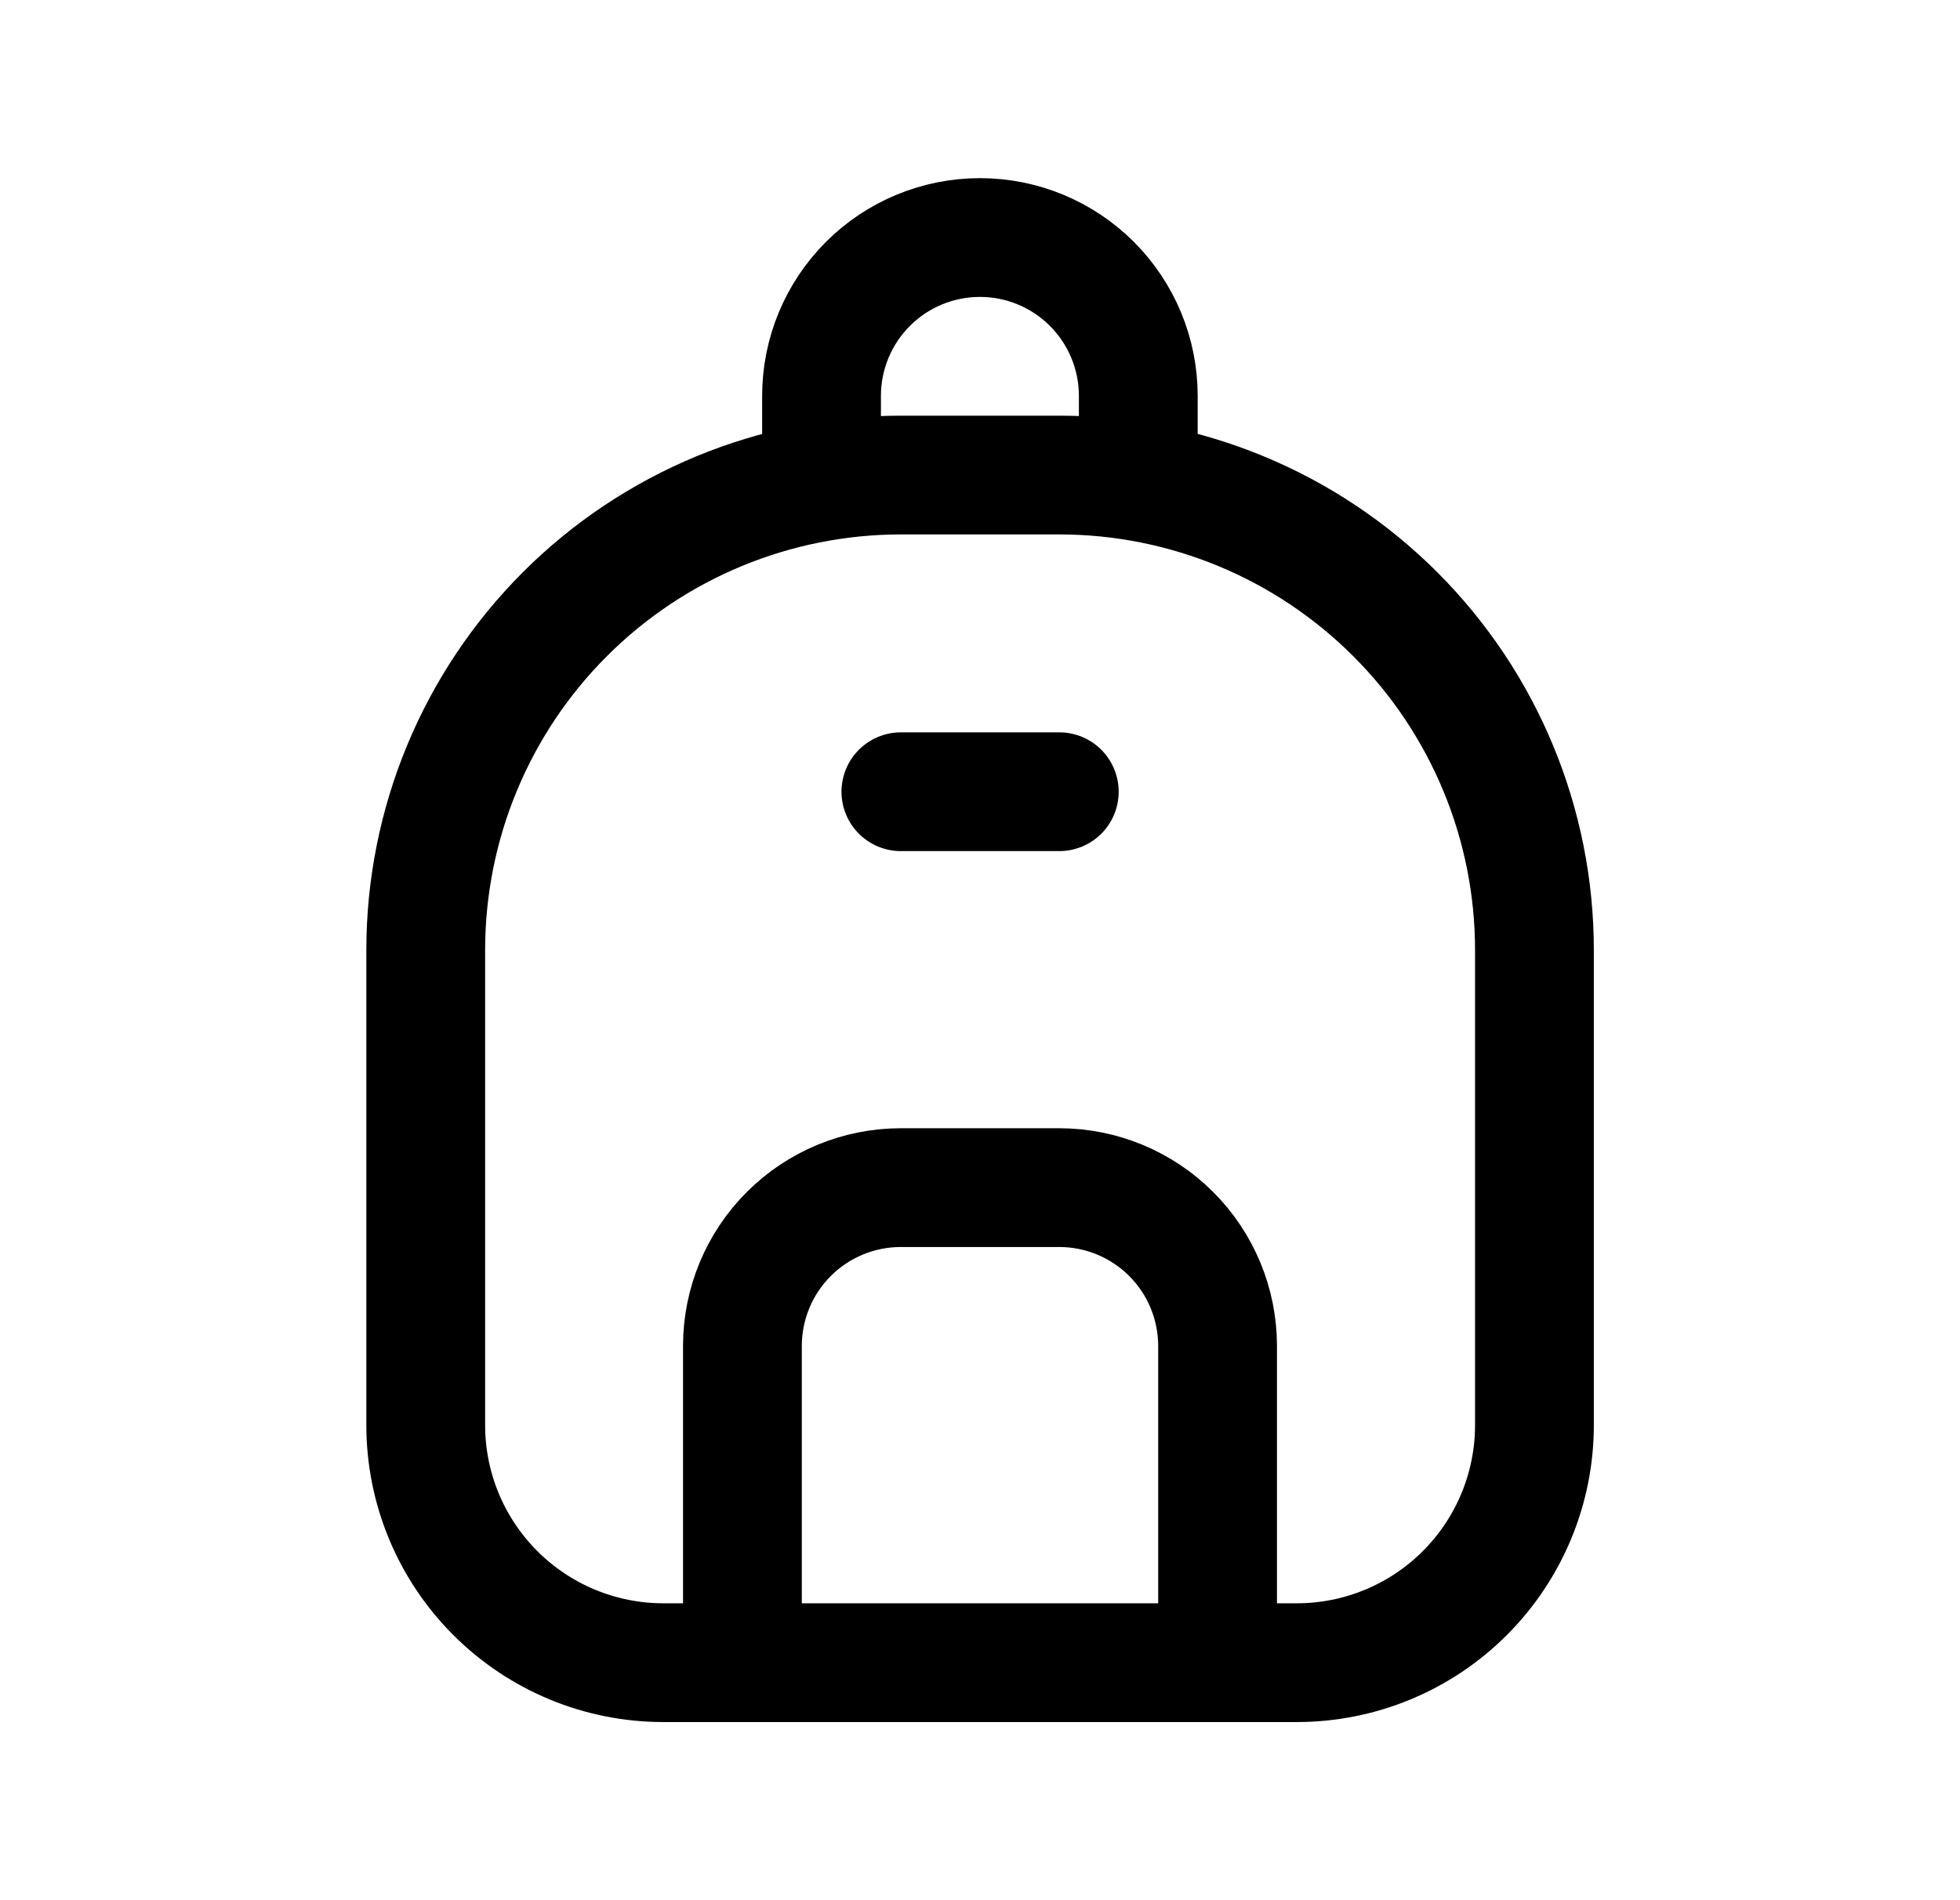
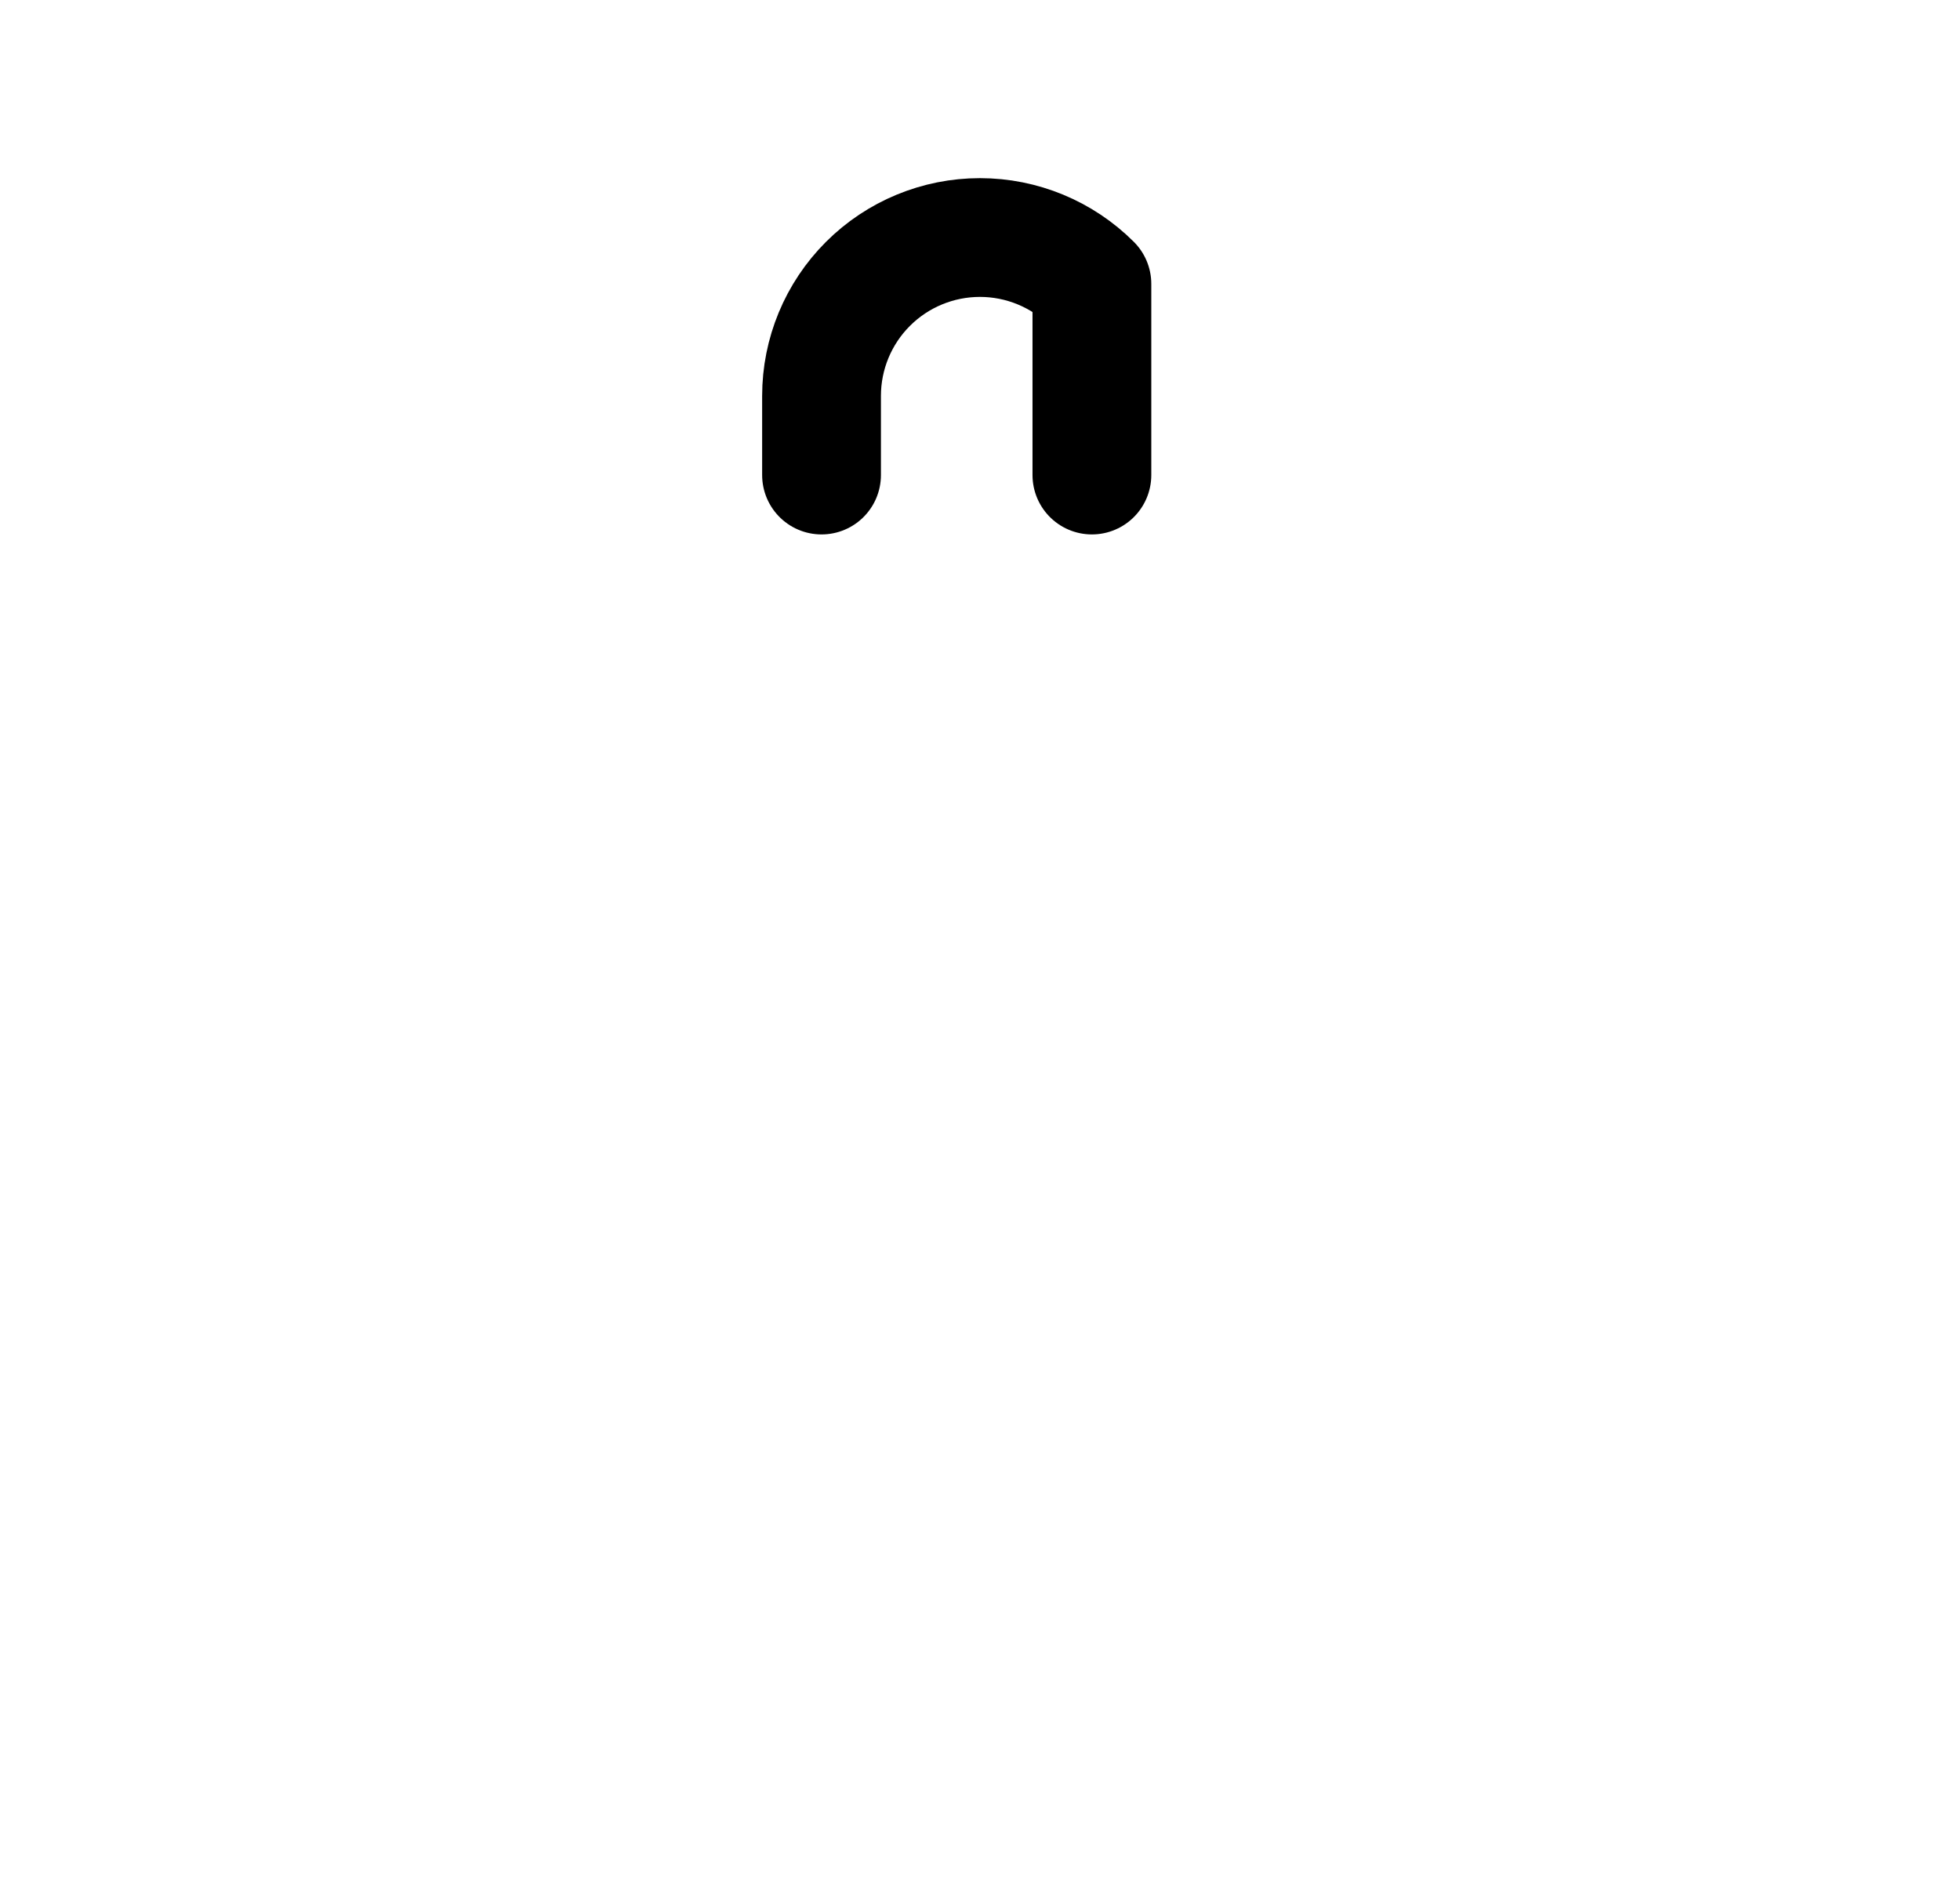
<svg xmlns="http://www.w3.org/2000/svg" width="33" height="32" viewBox="0 0 33 32" fill="none">
  <g clip-path="url(#clip0_2515_2618)">
-     <path d="M7.168 24V16C7.168 13.878 8.011 11.843 9.511 10.343C11.011 8.843 13.046 8 15.168 8H17.835C19.956 8 21.991 8.843 23.491 10.343C24.992 11.843 25.835 13.878 25.835 16V24C25.835 25.061 25.413 26.078 24.663 26.828C23.913 27.579 22.895 28 21.835 28H11.168C10.107 28 9.09 27.579 8.34 26.828C7.589 26.078 7.168 25.061 7.168 24Z" stroke="black" stroke-width="2" stroke-linecap="round" stroke-linejoin="round" />
-     <path d="M13.832 8V6.667C13.832 5.959 14.113 5.281 14.613 4.781C15.113 4.281 15.791 4 16.499 4C17.206 4 17.884 4.281 18.384 4.781C18.884 5.281 19.165 5.959 19.165 6.667V8" stroke="black" stroke-width="2" stroke-linecap="round" stroke-linejoin="round" />
-     <path d="M12.5 28V22.667C12.5 21.959 12.781 21.281 13.281 20.781C13.781 20.281 14.459 20 15.167 20H17.833C18.541 20 19.219 20.281 19.719 20.781C20.219 21.281 20.5 21.959 20.5 22.667V28" stroke="black" stroke-width="2" stroke-linecap="round" stroke-linejoin="round" />
-     <path d="M15.168 13.333H17.835" stroke="black" stroke-width="2" stroke-linecap="round" stroke-linejoin="round" />
+     <path d="M13.832 8V6.667C13.832 5.959 14.113 5.281 14.613 4.781C15.113 4.281 15.791 4 16.499 4C17.206 4 17.884 4.281 18.384 4.781V8" stroke="black" stroke-width="2" stroke-linecap="round" stroke-linejoin="round" />
  </g>
  <defs>
    <clipPath id="clip0_2515_2618">
      <rect width="32" height="32" fill="white" transform="translate(0.5)" />
    </clipPath>
  </defs>
</svg>